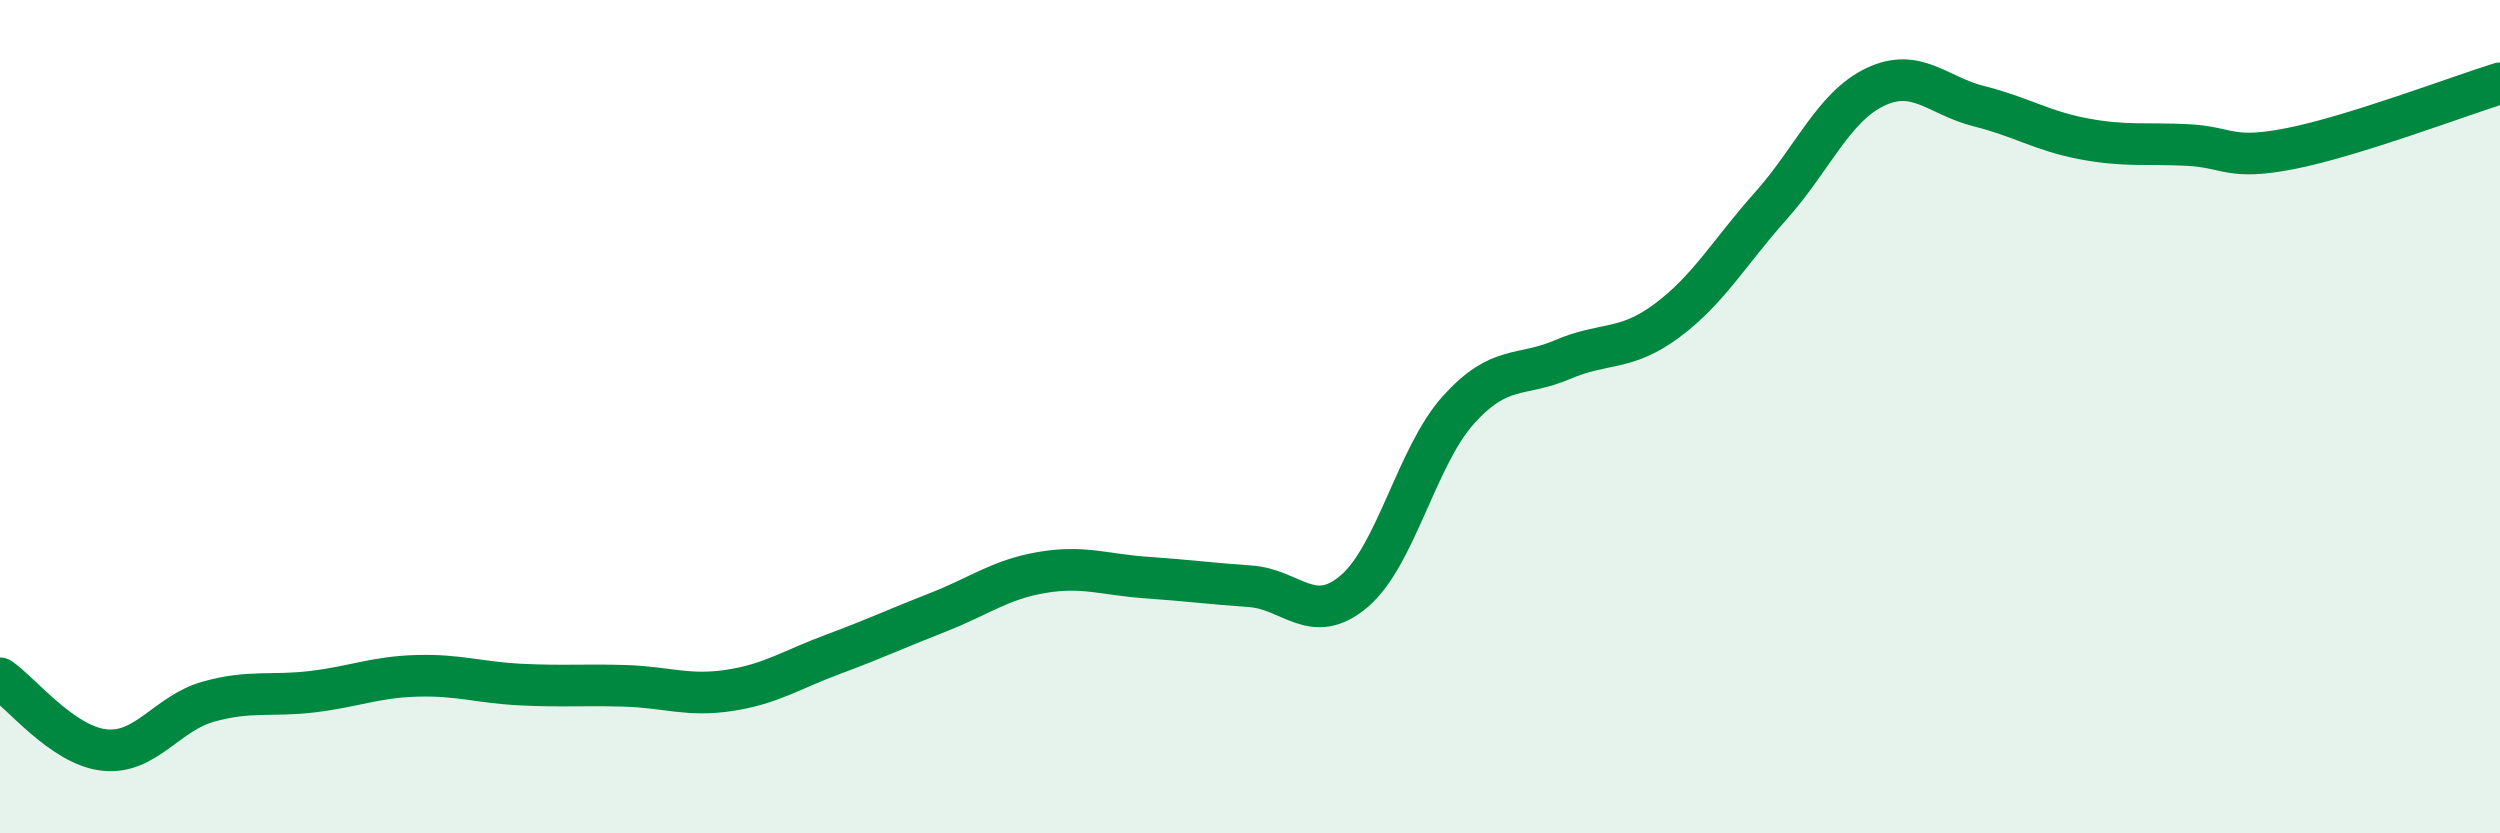
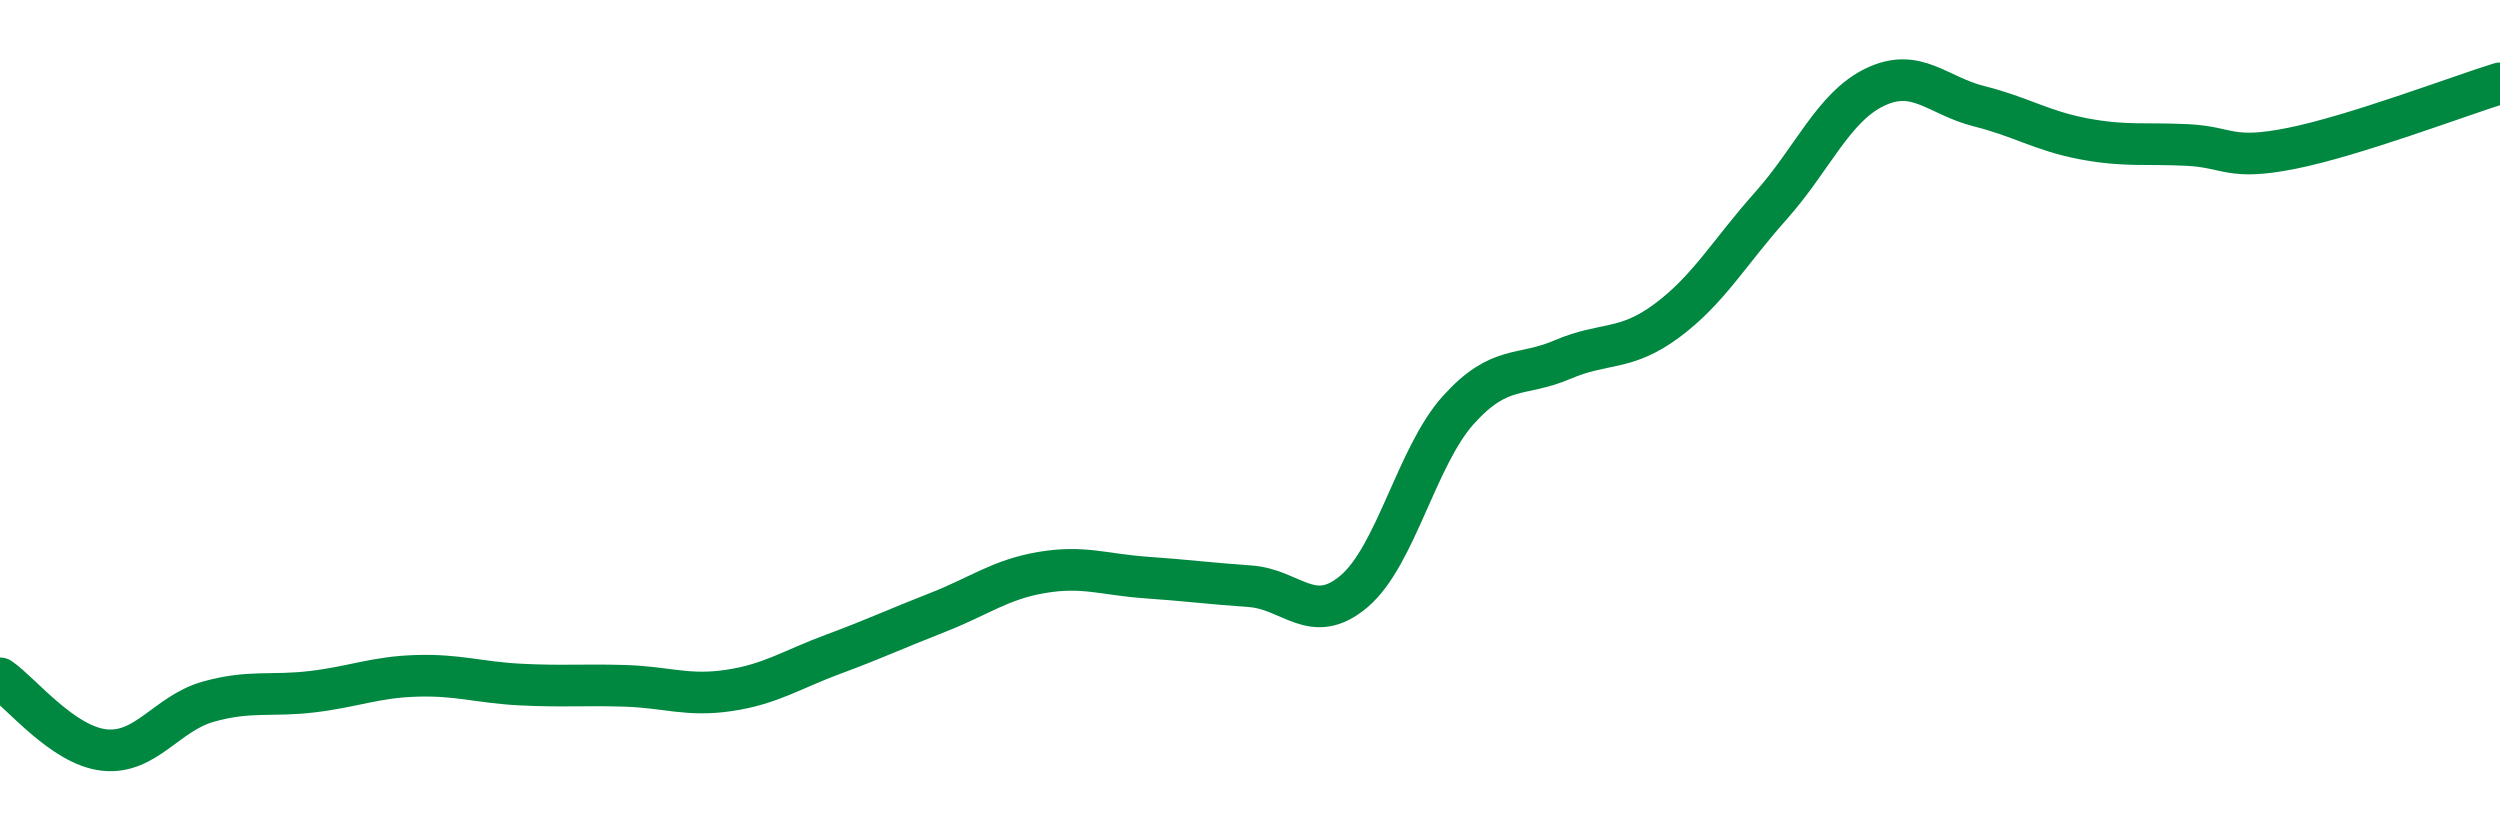
<svg xmlns="http://www.w3.org/2000/svg" width="60" height="20" viewBox="0 0 60 20">
-   <path d="M 0,16.28 C 0.5,16.62 1.5,17.89 2.5,18 C 3.5,18.11 4,17.12 5,16.84 C 6,16.56 6.5,16.72 7.5,16.6 C 8.5,16.48 9,16.25 10,16.22 C 11,16.19 11.5,16.38 12.5,16.43 C 13.5,16.48 14,16.43 15,16.46 C 16,16.49 16.5,16.72 17.5,16.57 C 18.5,16.42 19,16.07 20,15.7 C 21,15.33 21.5,15.09 22.5,14.7 C 23.5,14.31 24,13.91 25,13.74 C 26,13.57 26.5,13.79 27.5,13.86 C 28.5,13.93 29,14 30,14.07 C 31,14.14 31.5,15.04 32.5,14.19 C 33.5,13.34 34,10.95 35,9.84 C 36,8.73 36.5,9.06 37.5,8.63 C 38.5,8.2 39,8.44 40,7.7 C 41,6.96 41.5,6.06 42.5,4.94 C 43.5,3.82 44,2.57 45,2.09 C 46,1.61 46.5,2.3 47.5,2.55 C 48.5,2.8 49,3.14 50,3.33 C 51,3.52 51.5,3.43 52.5,3.48 C 53.5,3.53 53.5,3.86 55,3.56 C 56.5,3.26 59,2.31 60,2L60 20L0 20Z" fill="#008740" opacity="0.1" stroke-linecap="round" stroke-linejoin="round" />
  <path d="M 0,16.28 C 0.5,16.62 1.5,17.89 2.5,18 C 3.5,18.11 4,17.12 5,16.84 C 6,16.56 6.5,16.72 7.5,16.6 C 8.5,16.48 9,16.25 10,16.22 C 11,16.19 11.5,16.38 12.5,16.43 C 13.5,16.48 14,16.43 15,16.46 C 16,16.49 16.5,16.72 17.5,16.57 C 18.5,16.42 19,16.07 20,15.7 C 21,15.33 21.5,15.09 22.5,14.7 C 23.5,14.31 24,13.91 25,13.74 C 26,13.57 26.5,13.79 27.5,13.86 C 28.5,13.93 29,14 30,14.07 C 31,14.14 31.5,15.04 32.5,14.19 C 33.5,13.34 34,10.95 35,9.84 C 36,8.73 36.5,9.06 37.5,8.63 C 38.5,8.2 39,8.44 40,7.7 C 41,6.96 41.5,6.06 42.5,4.94 C 43.5,3.82 44,2.57 45,2.09 C 46,1.61 46.5,2.3 47.5,2.55 C 48.5,2.8 49,3.14 50,3.33 C 51,3.52 51.5,3.43 52.5,3.48 C 53.5,3.53 53.5,3.86 55,3.56 C 56.5,3.26 59,2.31 60,2" stroke="#008740" stroke-width="1" fill="none" stroke-linecap="round" stroke-linejoin="round" />
</svg>